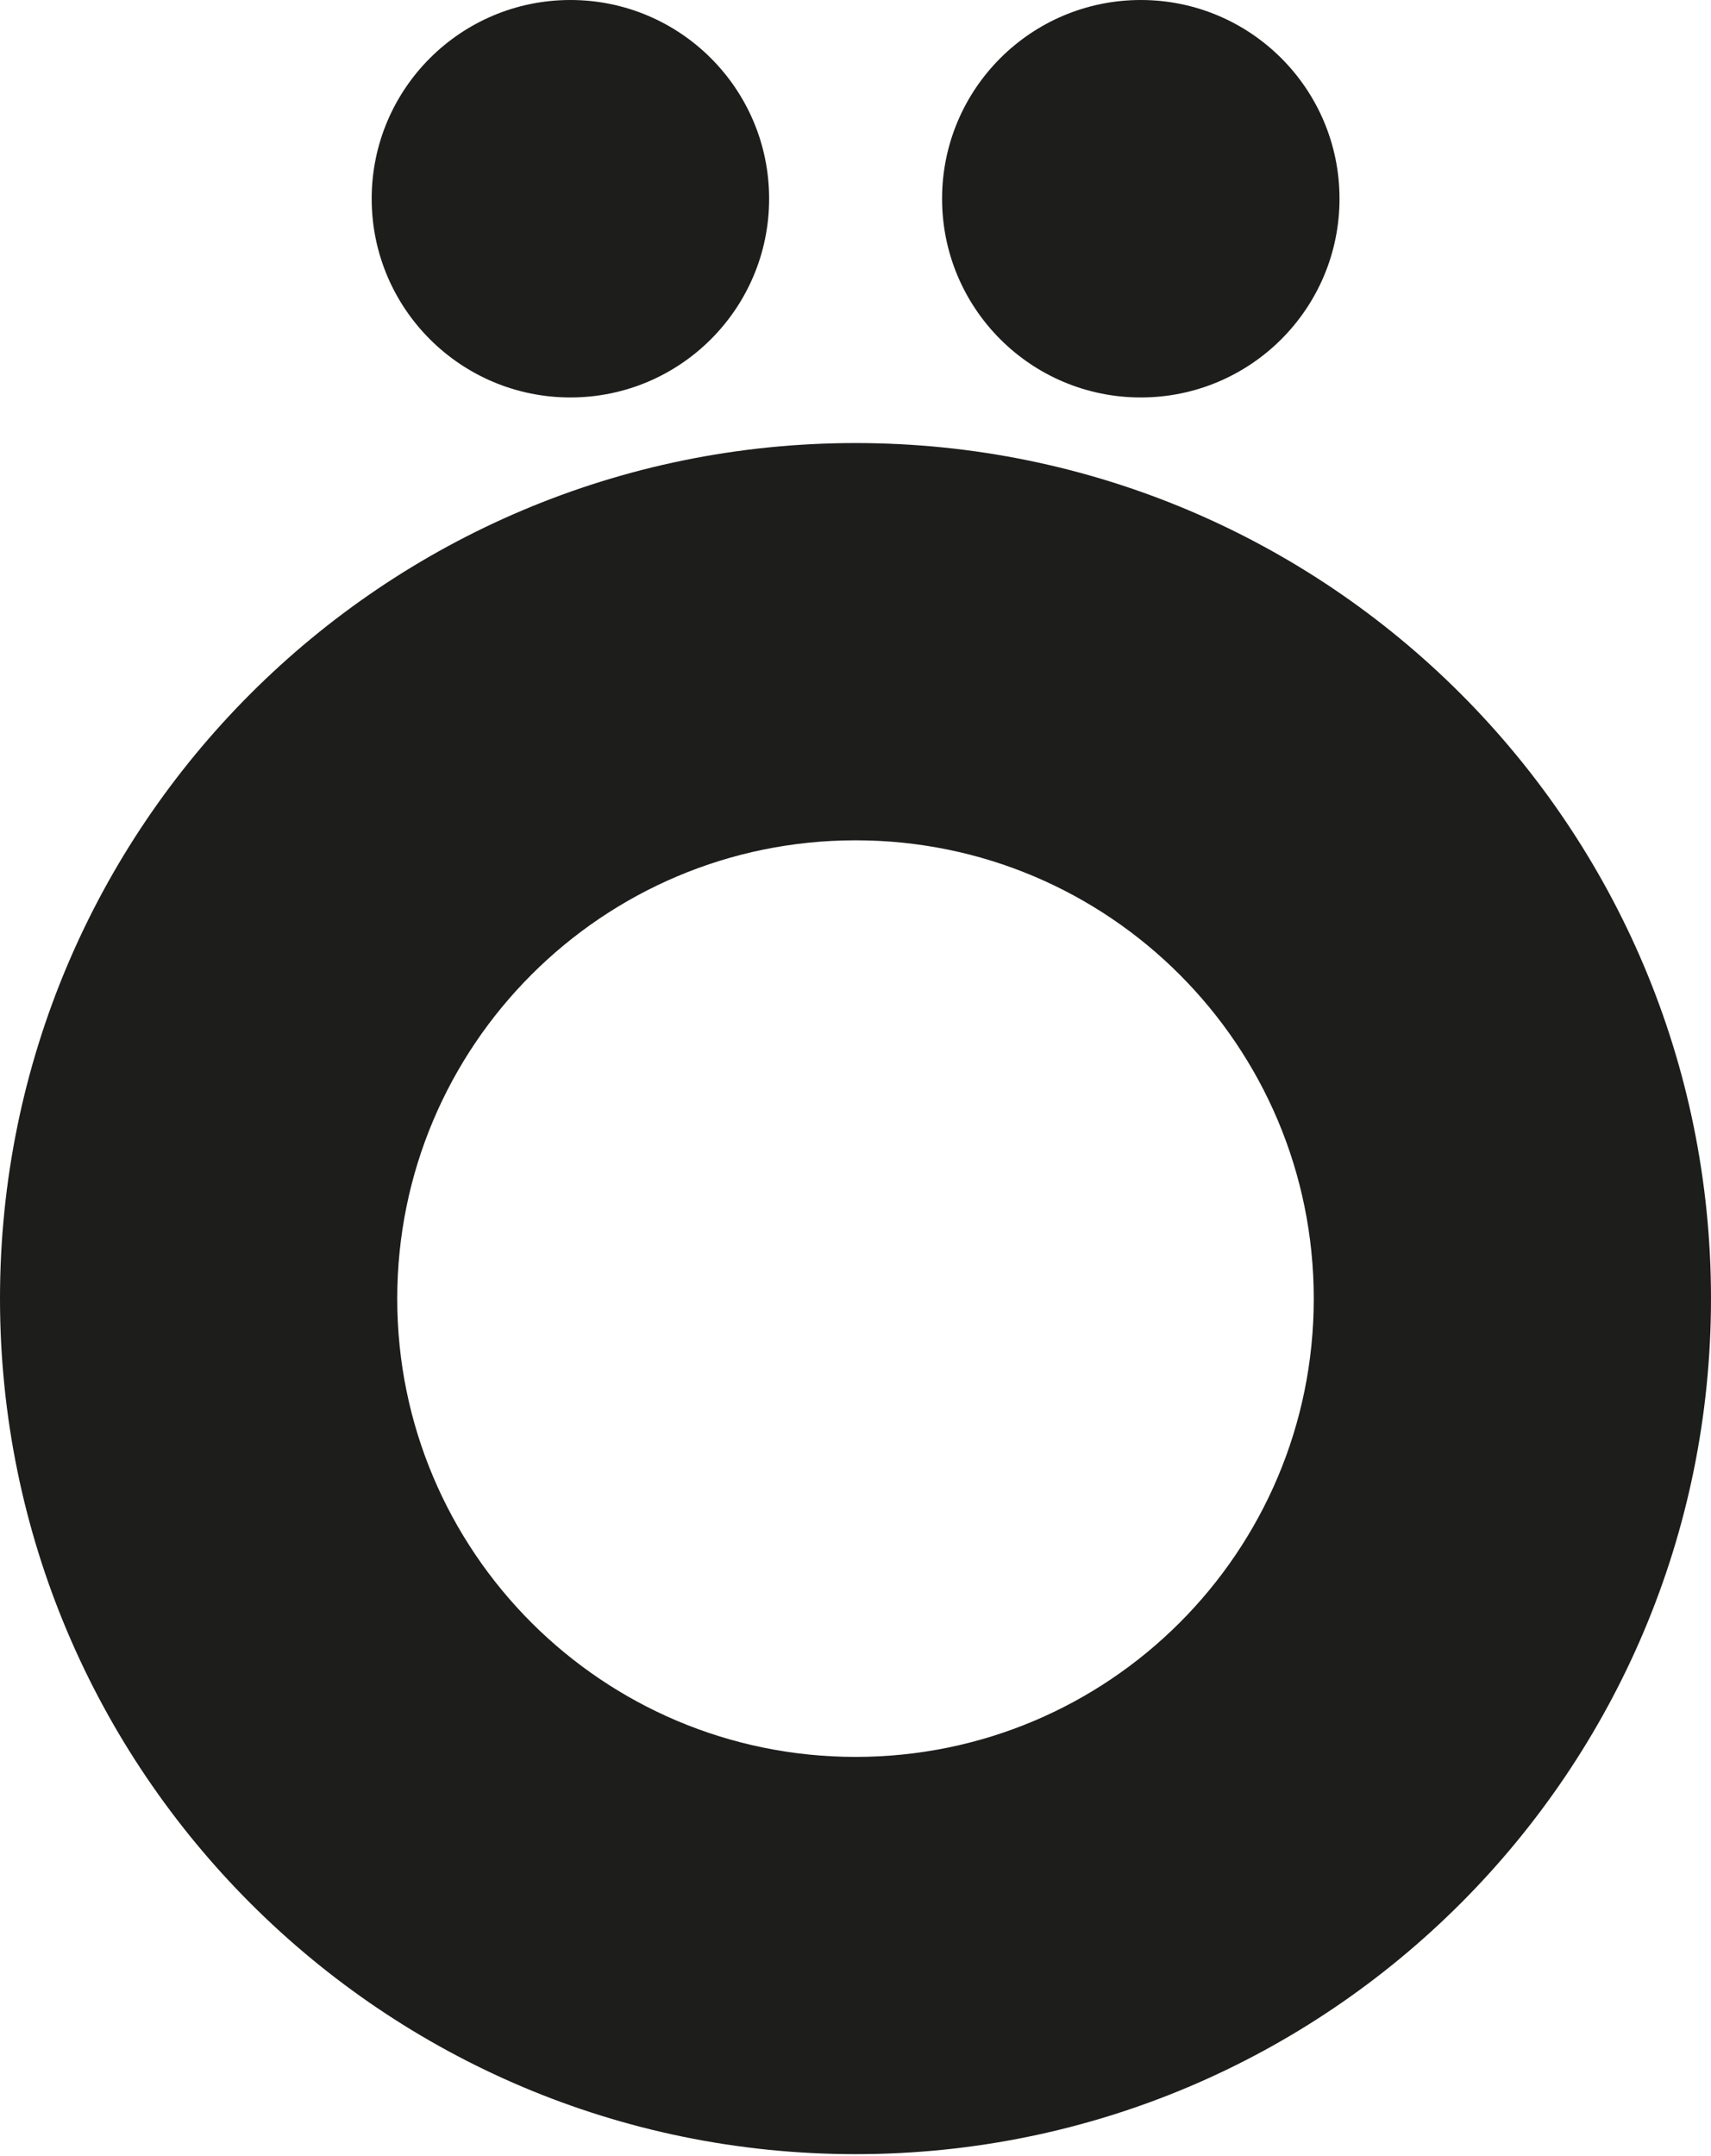
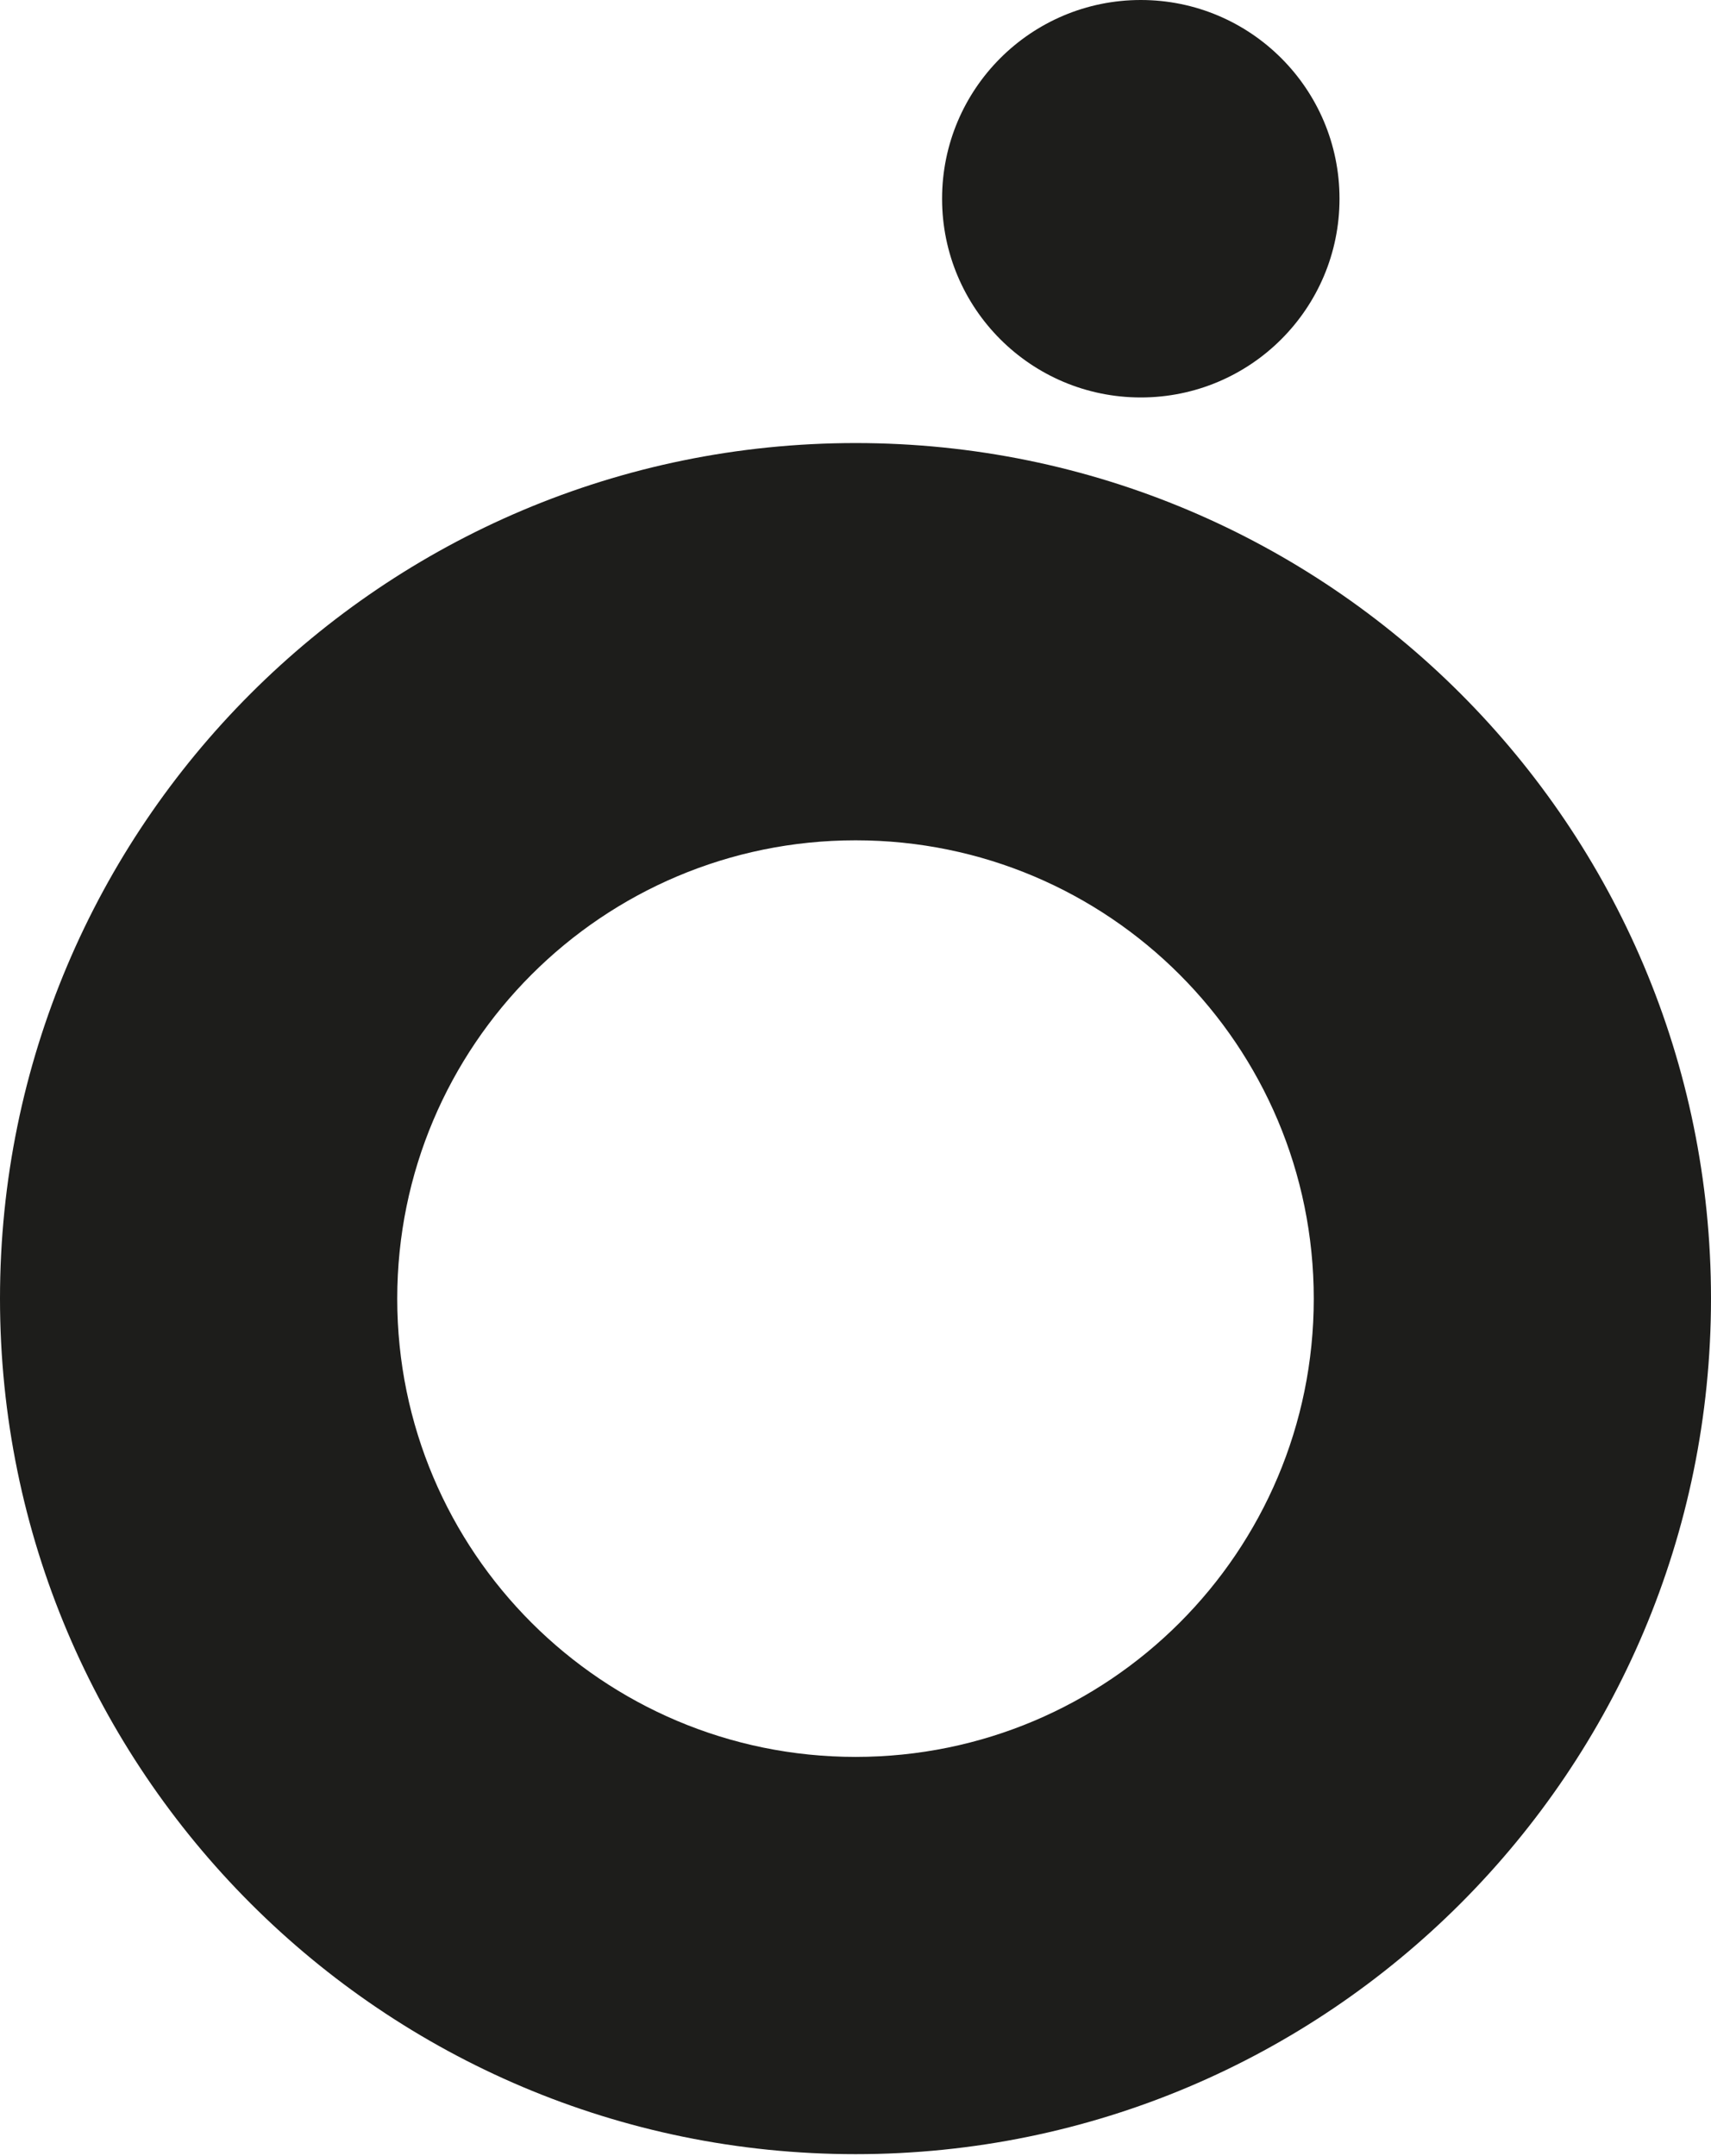
<svg xmlns="http://www.w3.org/2000/svg" width="550" height="693" viewBox="0 0 550 693" fill="none">
  <path d="M275.032 142.41C123.142 142.41 0 265.552 0 417.379C0 569.205 123.142 692.41 275.032 692.41C426.921 692.41 550 569.268 550 417.379C550 265.489 426.921 142.41 275.032 142.41ZM275.032 564.719C193.653 564.719 127.691 498.757 127.691 417.442C127.691 336.126 193.653 270.101 275.032 270.101C356.41 270.101 422.309 336.063 422.309 417.442C422.309 498.82 356.41 564.719 275.032 564.719Z" fill="#1D1D1B" />
  <path d="M366.708 127.754C401.986 127.754 430.585 99.155 430.585 63.877C430.585 28.599 401.986 0 366.708 0C331.43 0 302.831 28.599 302.831 63.877C302.831 99.155 331.43 127.754 366.708 127.754Z" fill="#1D1D1B" />
-   <path d="M183.357 127.754C218.635 127.754 247.234 99.155 247.234 63.877C247.234 28.599 218.635 0 183.357 0C148.078 0 119.479 28.599 119.479 63.877C119.479 99.155 148.078 127.754 183.357 127.754Z" fill="#1D1D1B" />
</svg>